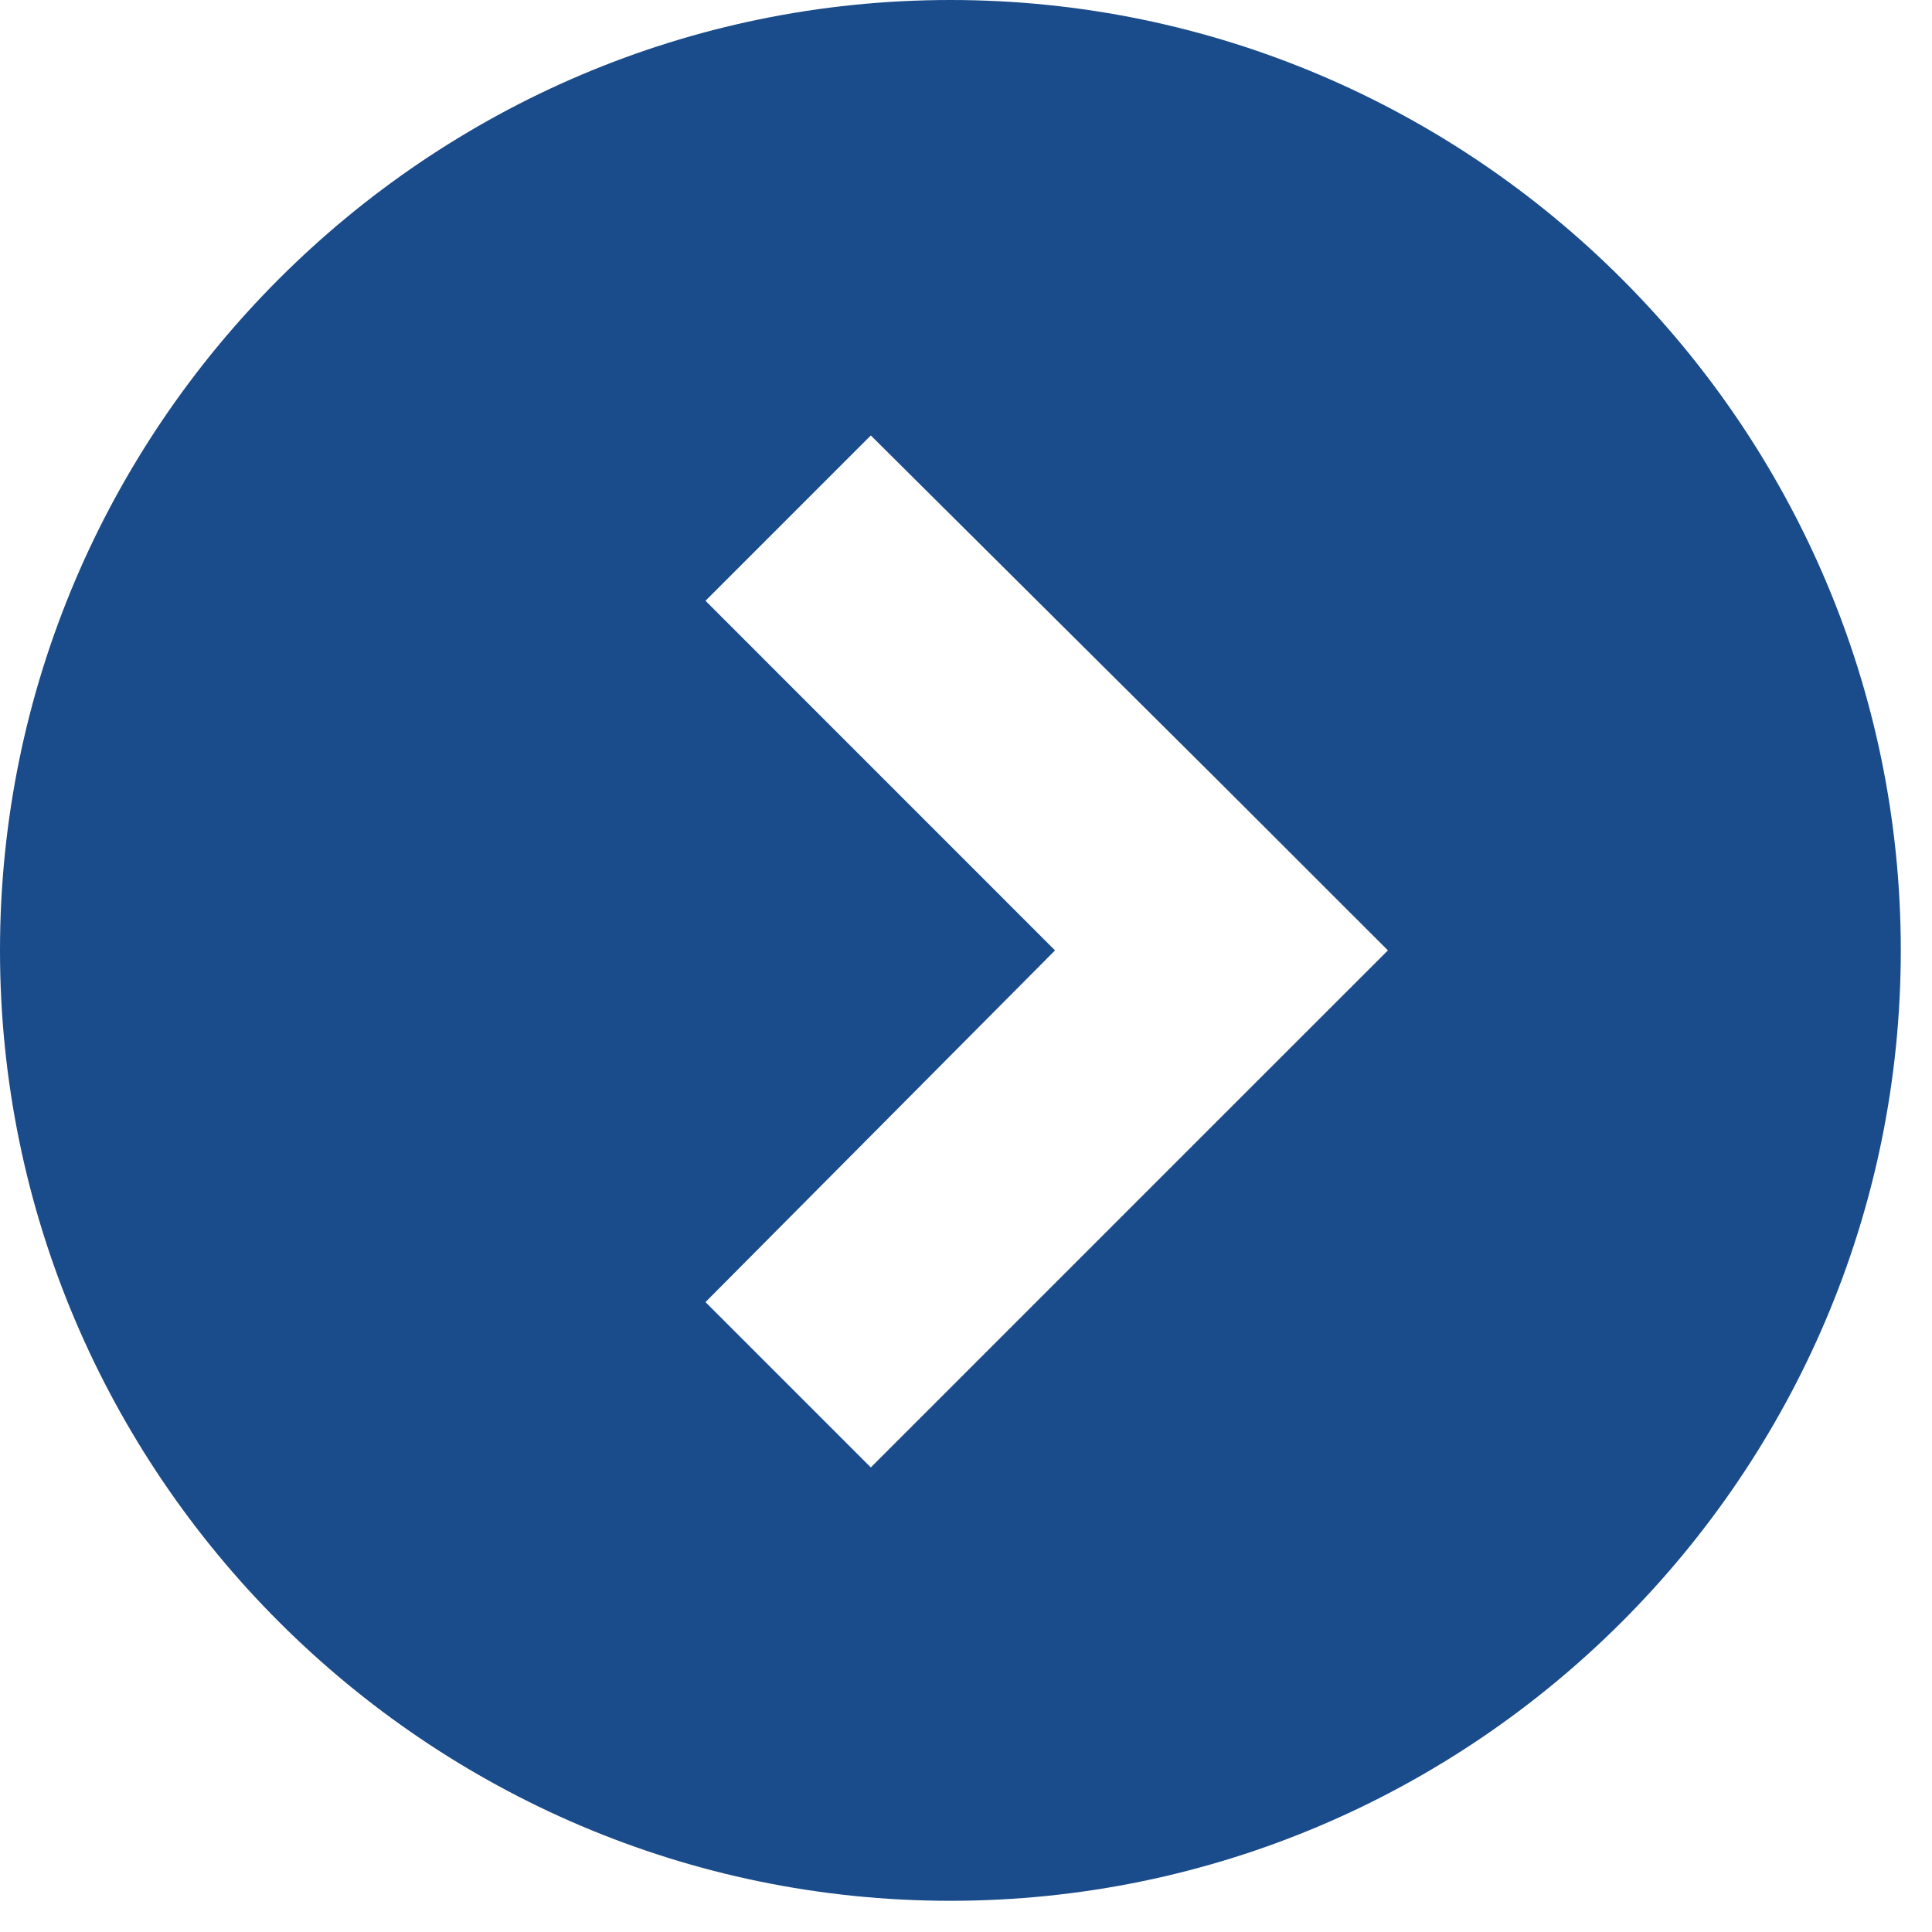
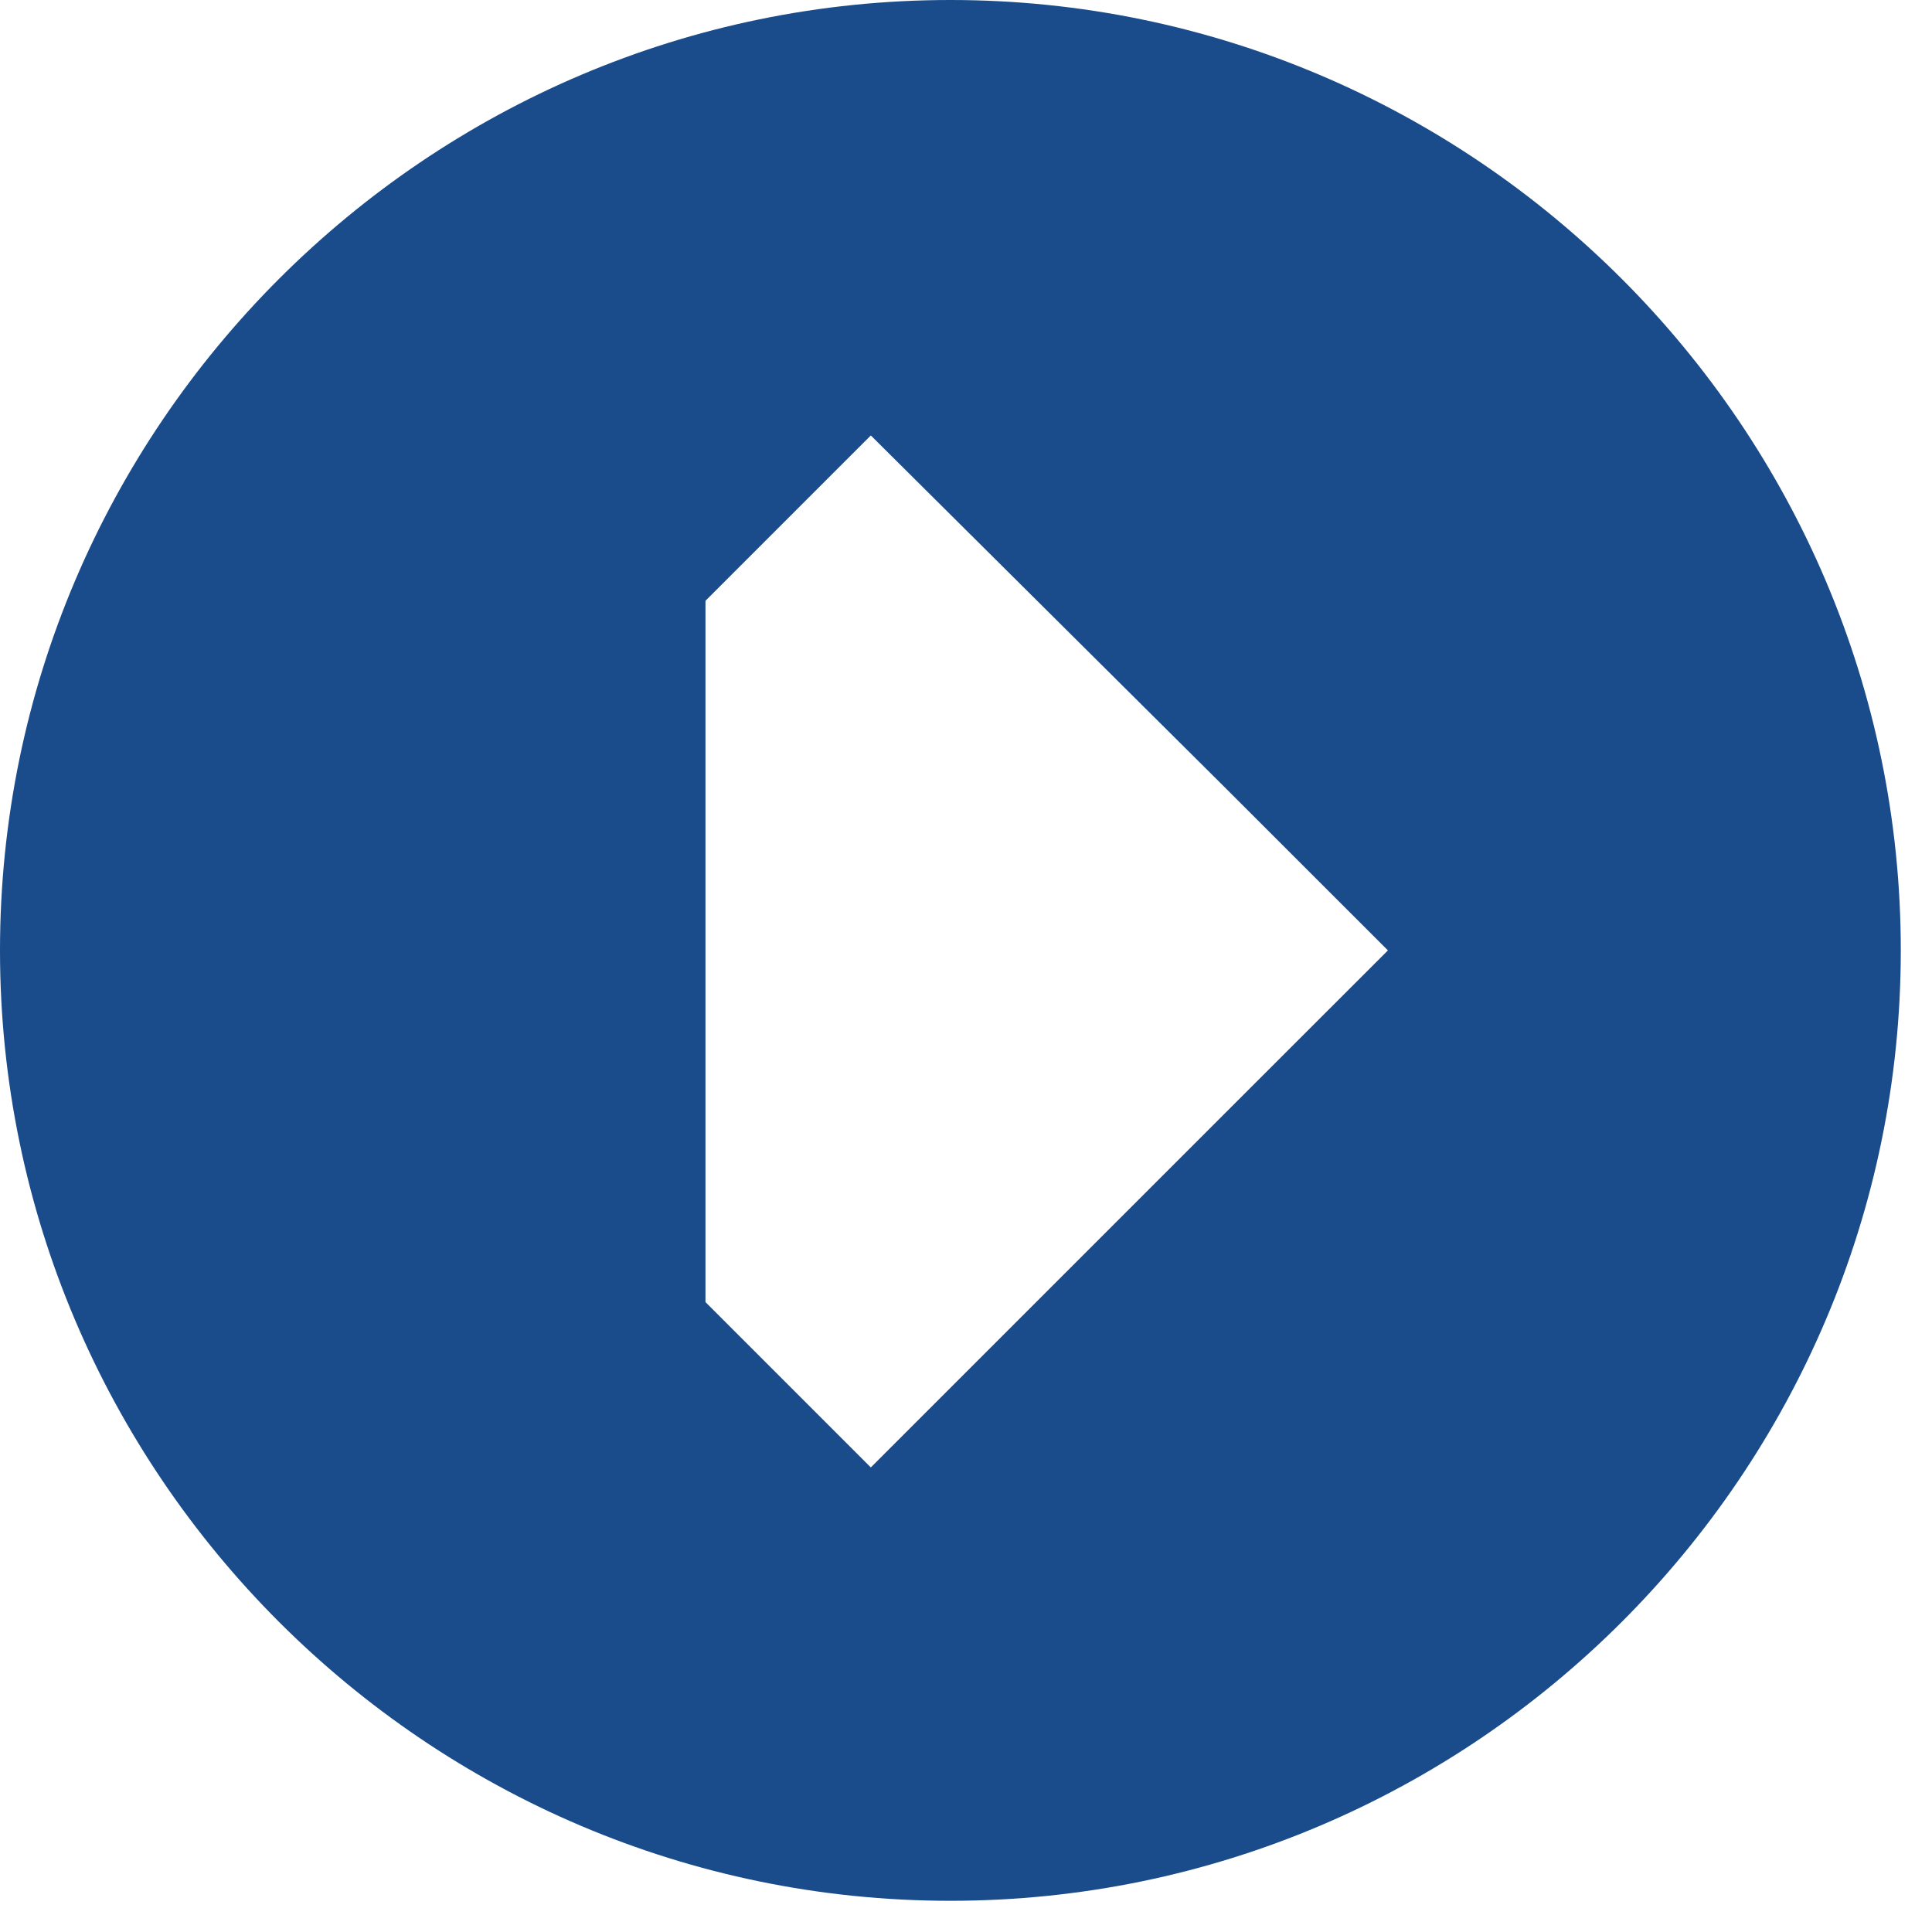
<svg xmlns="http://www.w3.org/2000/svg" width="26" height="26" viewBox="0 0 26 26" fill="none">
-   <path d="M12.79 0C5.747 0 0 5.747 0 12.79C0 19.833 5.747 25.58 12.79 25.58C19.833 25.58 25.58 19.833 25.58 12.79C25.58 5.747 19.833 0 12.79 0ZM16.452 15.015L11.719 19.748L9.494 17.523L14.198 12.79L9.494 8.085L11.719 5.86L16.452 10.565L18.678 12.79L16.452 15.015Z" fill="#1A4B8A" />
+   <path d="M12.79 0C5.747 0 0 5.747 0 12.79C0 19.833 5.747 25.58 12.79 25.58C19.833 25.58 25.58 19.833 25.58 12.79C25.58 5.747 19.833 0 12.79 0ZM16.452 15.015L11.719 19.748L9.494 17.523L9.494 8.085L11.719 5.86L16.452 10.565L18.678 12.79L16.452 15.015Z" fill="#1A4B8A" />
</svg>